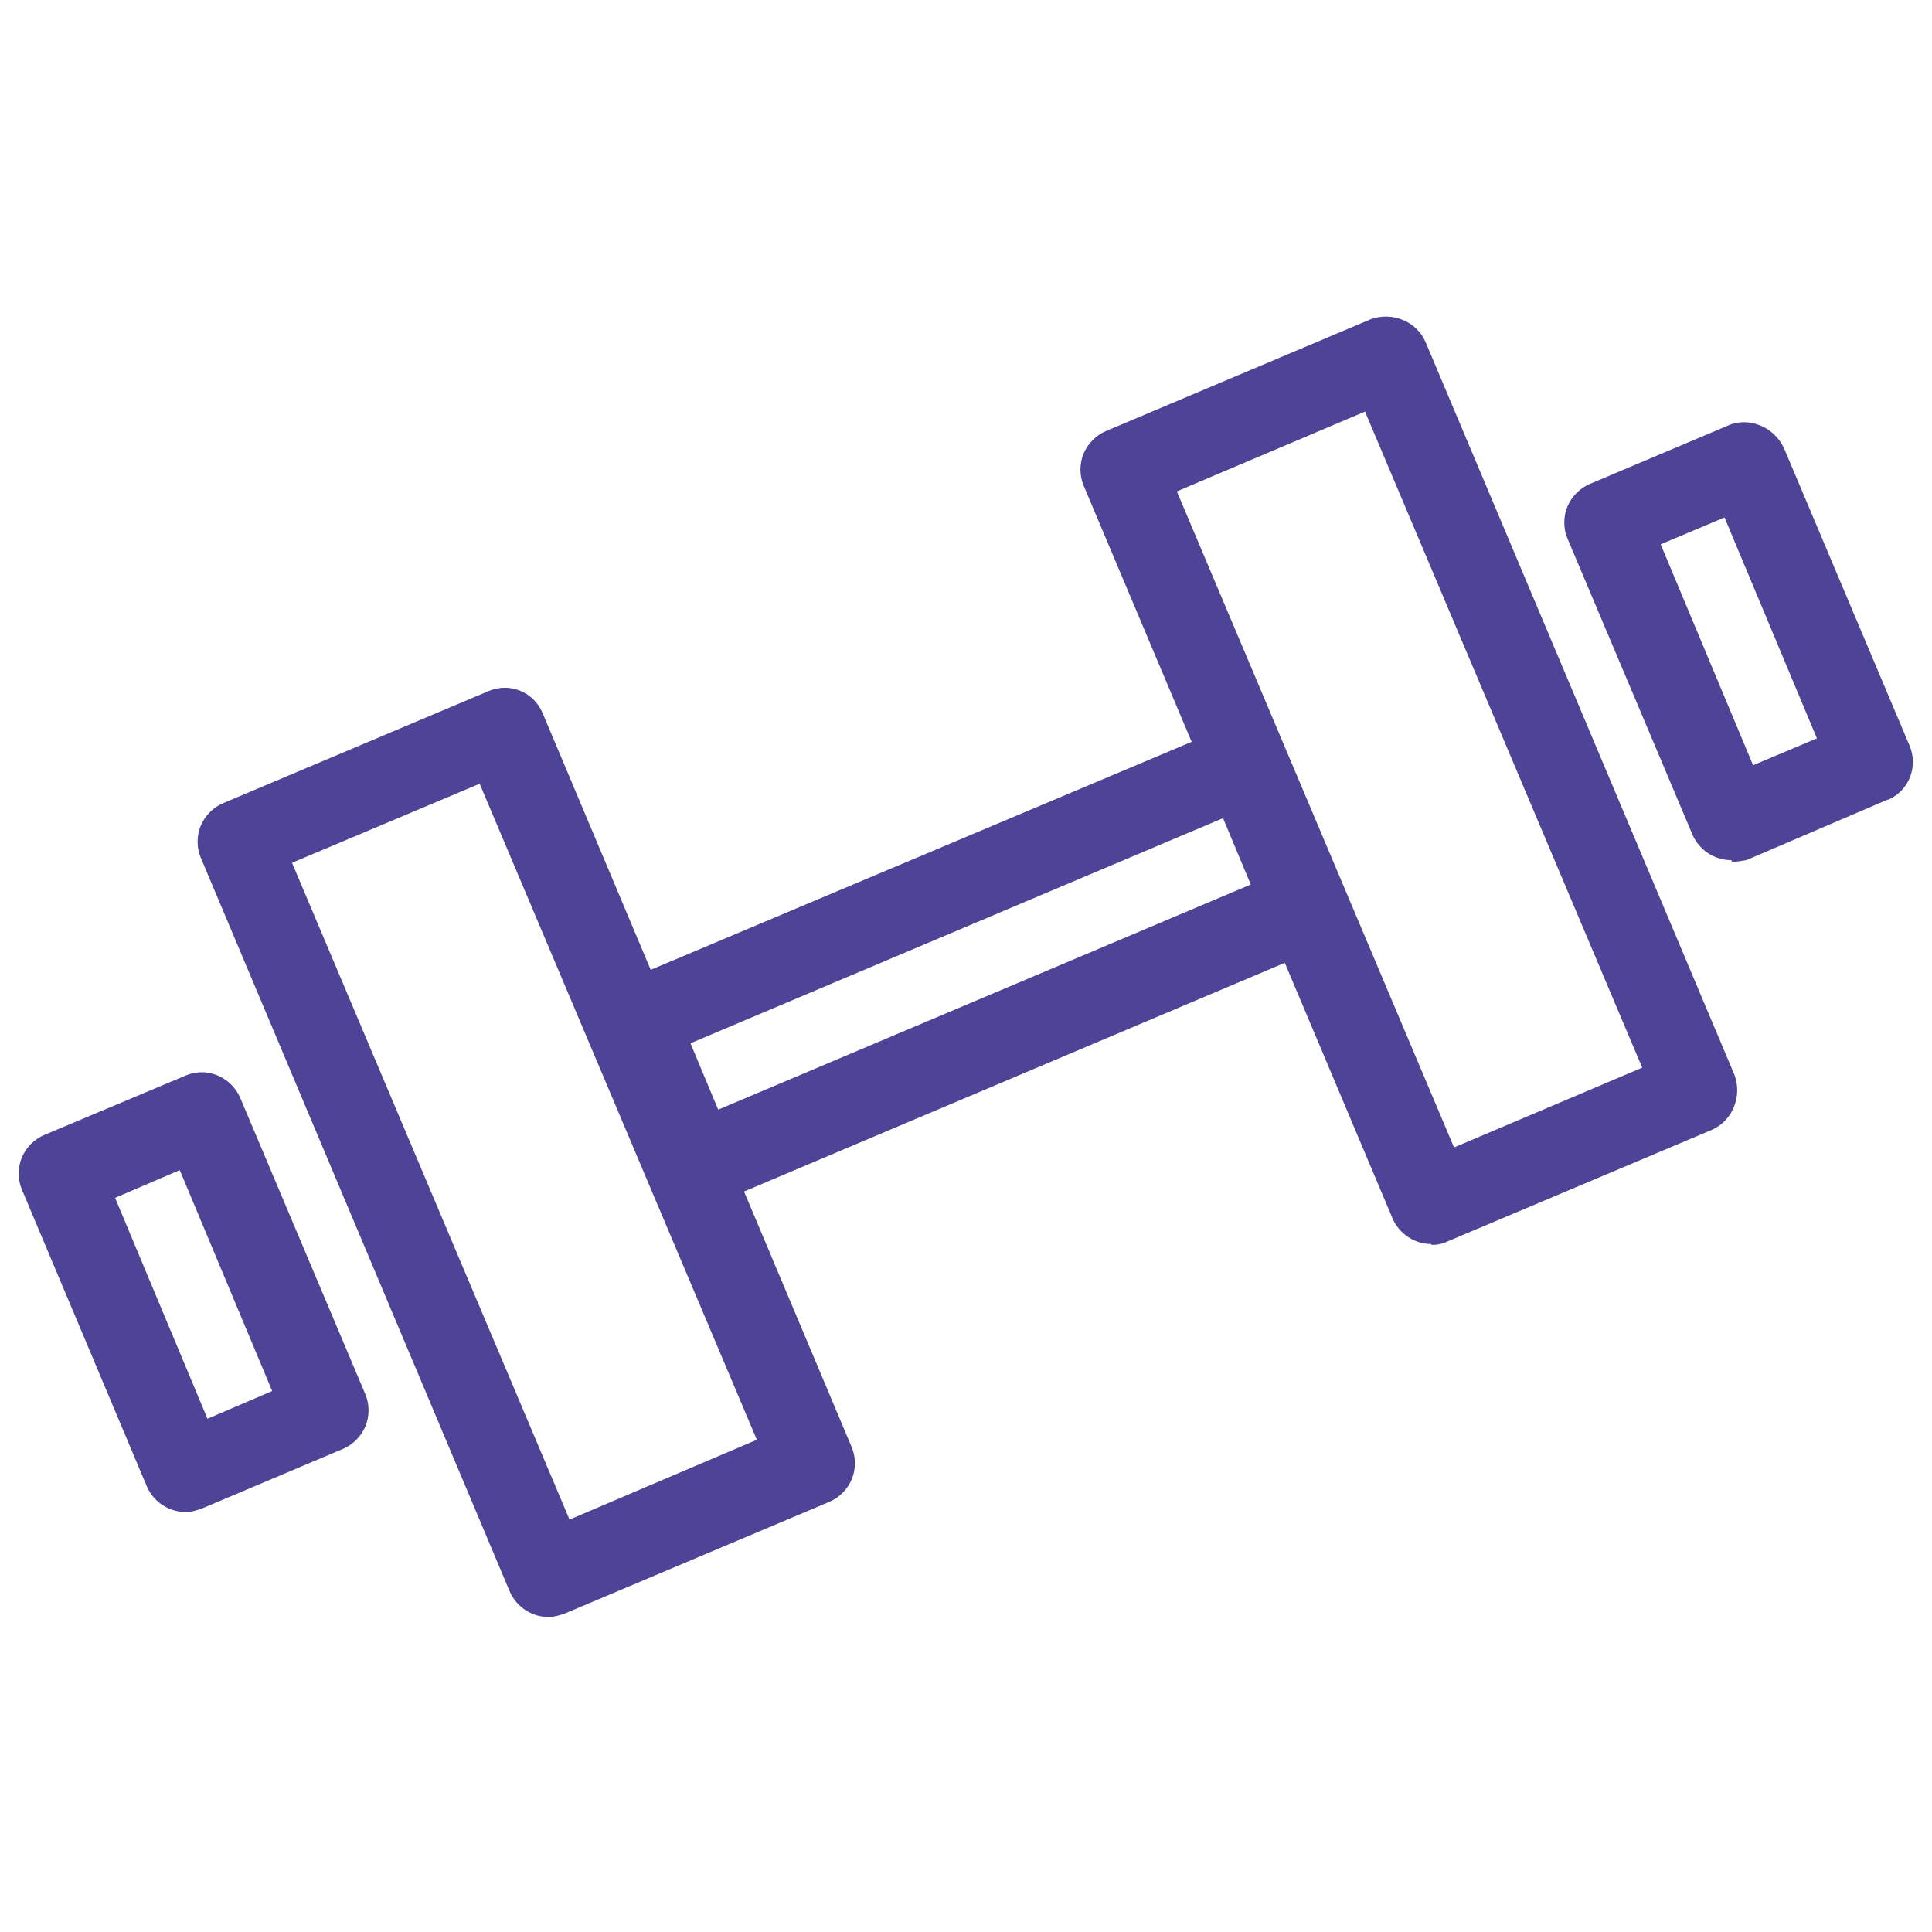
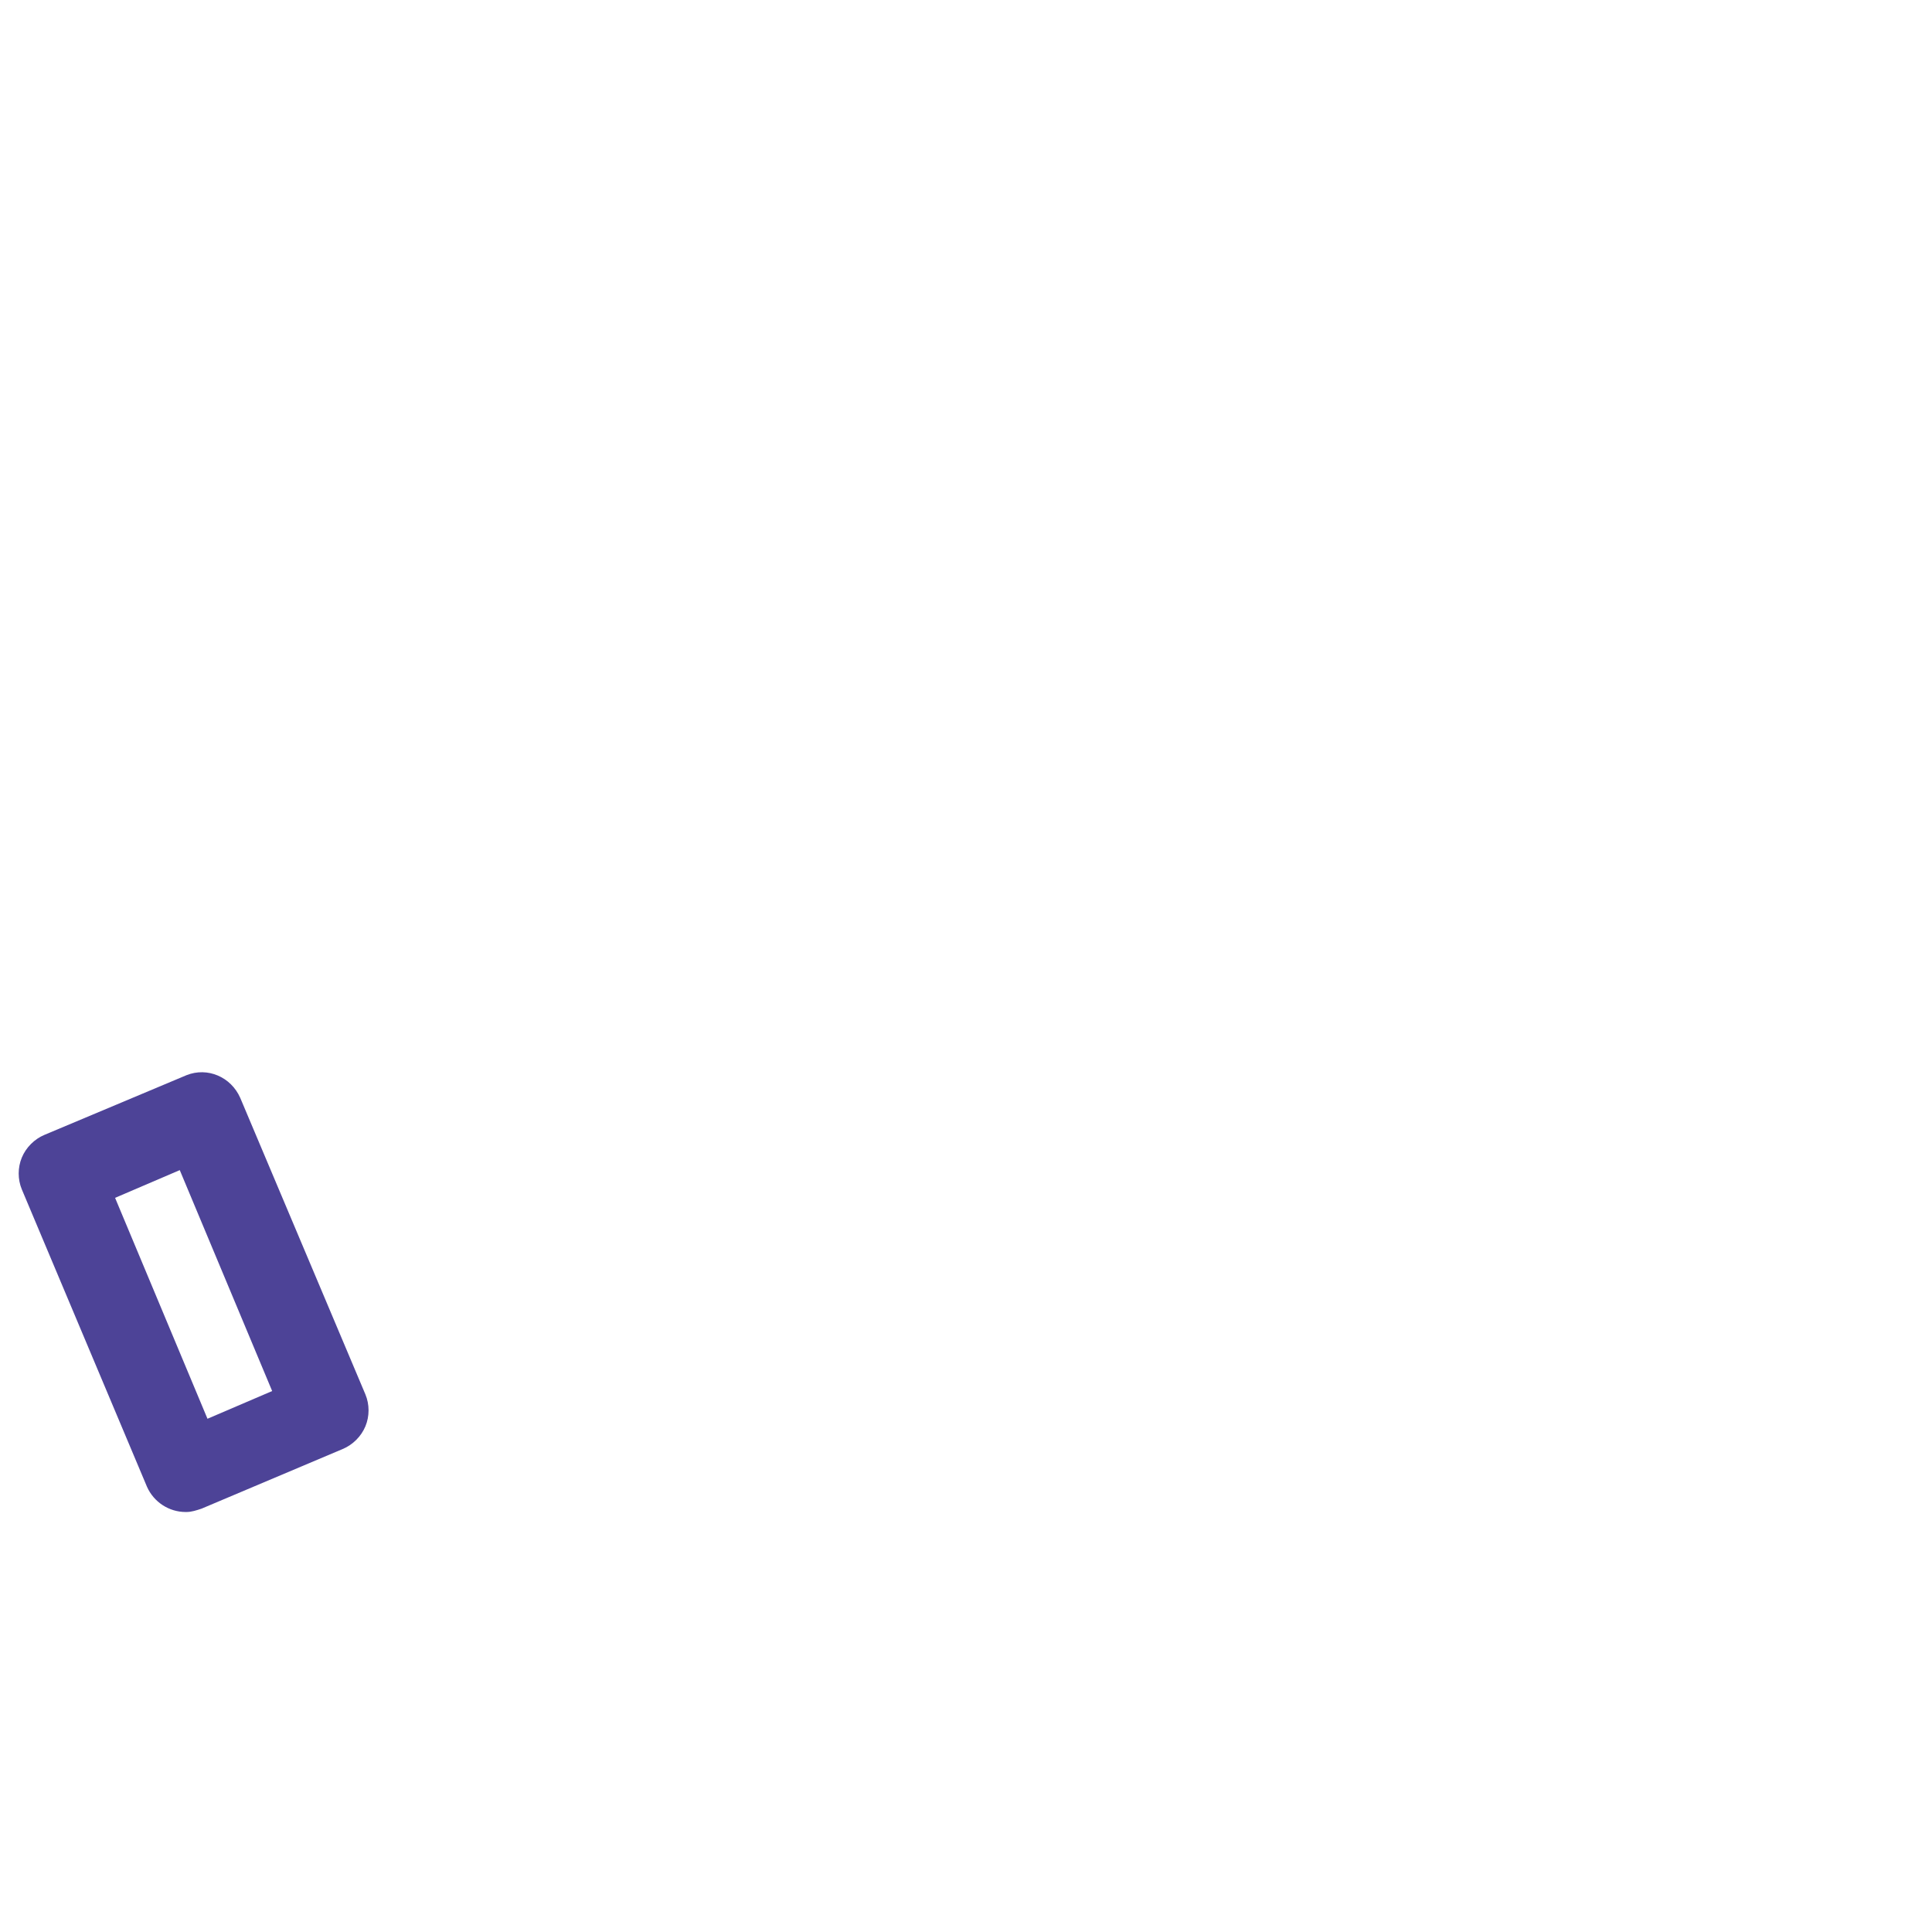
<svg xmlns="http://www.w3.org/2000/svg" id="_イヤー_1" viewBox="0 0 23 23">
  <defs>
    <style>.cls-1{fill:#4d4397;}</style>
  </defs>
  <g id="_イヤー_2">
    <g id="_設のご案内">
-       <path class="cls-1" d="M6.53,19.25c-.2,0-.38-.12-.46-.3L2.39,10.21c-.05-.12-.05-.26,0-.38,.05-.12,.15-.22,.27-.27l3.15-1.33c.25-.11,.54,0,.65,.26h0l3.68,8.74c.05,.12,.05,.26,0,.38-.05,.12-.15,.22-.27,.27l-3.15,1.33c-.06,.02-.12,.04-.19,.04ZM3.48,10.28l3.3,7.81,2.23-.95-3.3-7.81-2.23,.94Z" />
      <path class="cls-1" d="M2.21,18c-.2,0-.38-.12-.46-.3L.26,14.16c-.05-.12-.05-.26,0-.38,.05-.12,.15-.22,.27-.27l1.69-.71c.25-.1,.53,.02,.64,.27l1.49,3.53c.05,.12,.05,.26,0,.38-.05,.12-.15,.22-.27,.27l-1.68,.71c-.06,.02-.12,.04-.18,.04Zm-.84-3.74l1.1,2.63,.77-.33-1.1-2.63-.77,.33Z" />
-       <path class="cls-1" d="M17.04,14.81c-.2,0-.38-.12-.46-.3l-3.68-8.73c-.05-.12-.05-.26,0-.38,.05-.12,.15-.22,.27-.27l3.15-1.33c.25-.09,.54,.02,.65,.27l3.68,8.73c.09,.25-.02,.54-.27,.65l-3.15,1.33c-.06,.03-.12,.04-.19,.04Zm-3.03-8.96l3.3,7.81,2.24-.95-3.3-7.81-2.24,.95Z" />
-       <path class="cls-1" d="M20.61,10.24c-.2,0-.38-.12-.46-.3l-1.49-3.53c-.05-.12-.05-.26,0-.38,.05-.12,.15-.22,.27-.27l1.68-.71c.25-.08,.52,.05,.63,.29l1.49,3.53c.11,.25,0,.54-.25,.65h-.01l-1.68,.72c-.06,.01-.12,.02-.17,.02Zm-.84-3.76l1.1,2.63,.76-.32-1.1-2.63-.76,.32Z" />
-       <path class="cls-1" d="M8.29,14.36c-.2,0-.38-.12-.46-.3l-.72-1.71c-.09-.25,.02-.54,.27-.65l7.26-3.06c.25-.09,.54,.02,.65,.27l.72,1.71c.11,.25,0,.54-.26,.65h0l-7.26,3.07c-.06,.03-.13,.04-.19,.04Zm-.07-1.94l.33,.79,6.34-2.68-.33-.79-6.34,2.68Z" />
    </g>
  </g>
</svg>